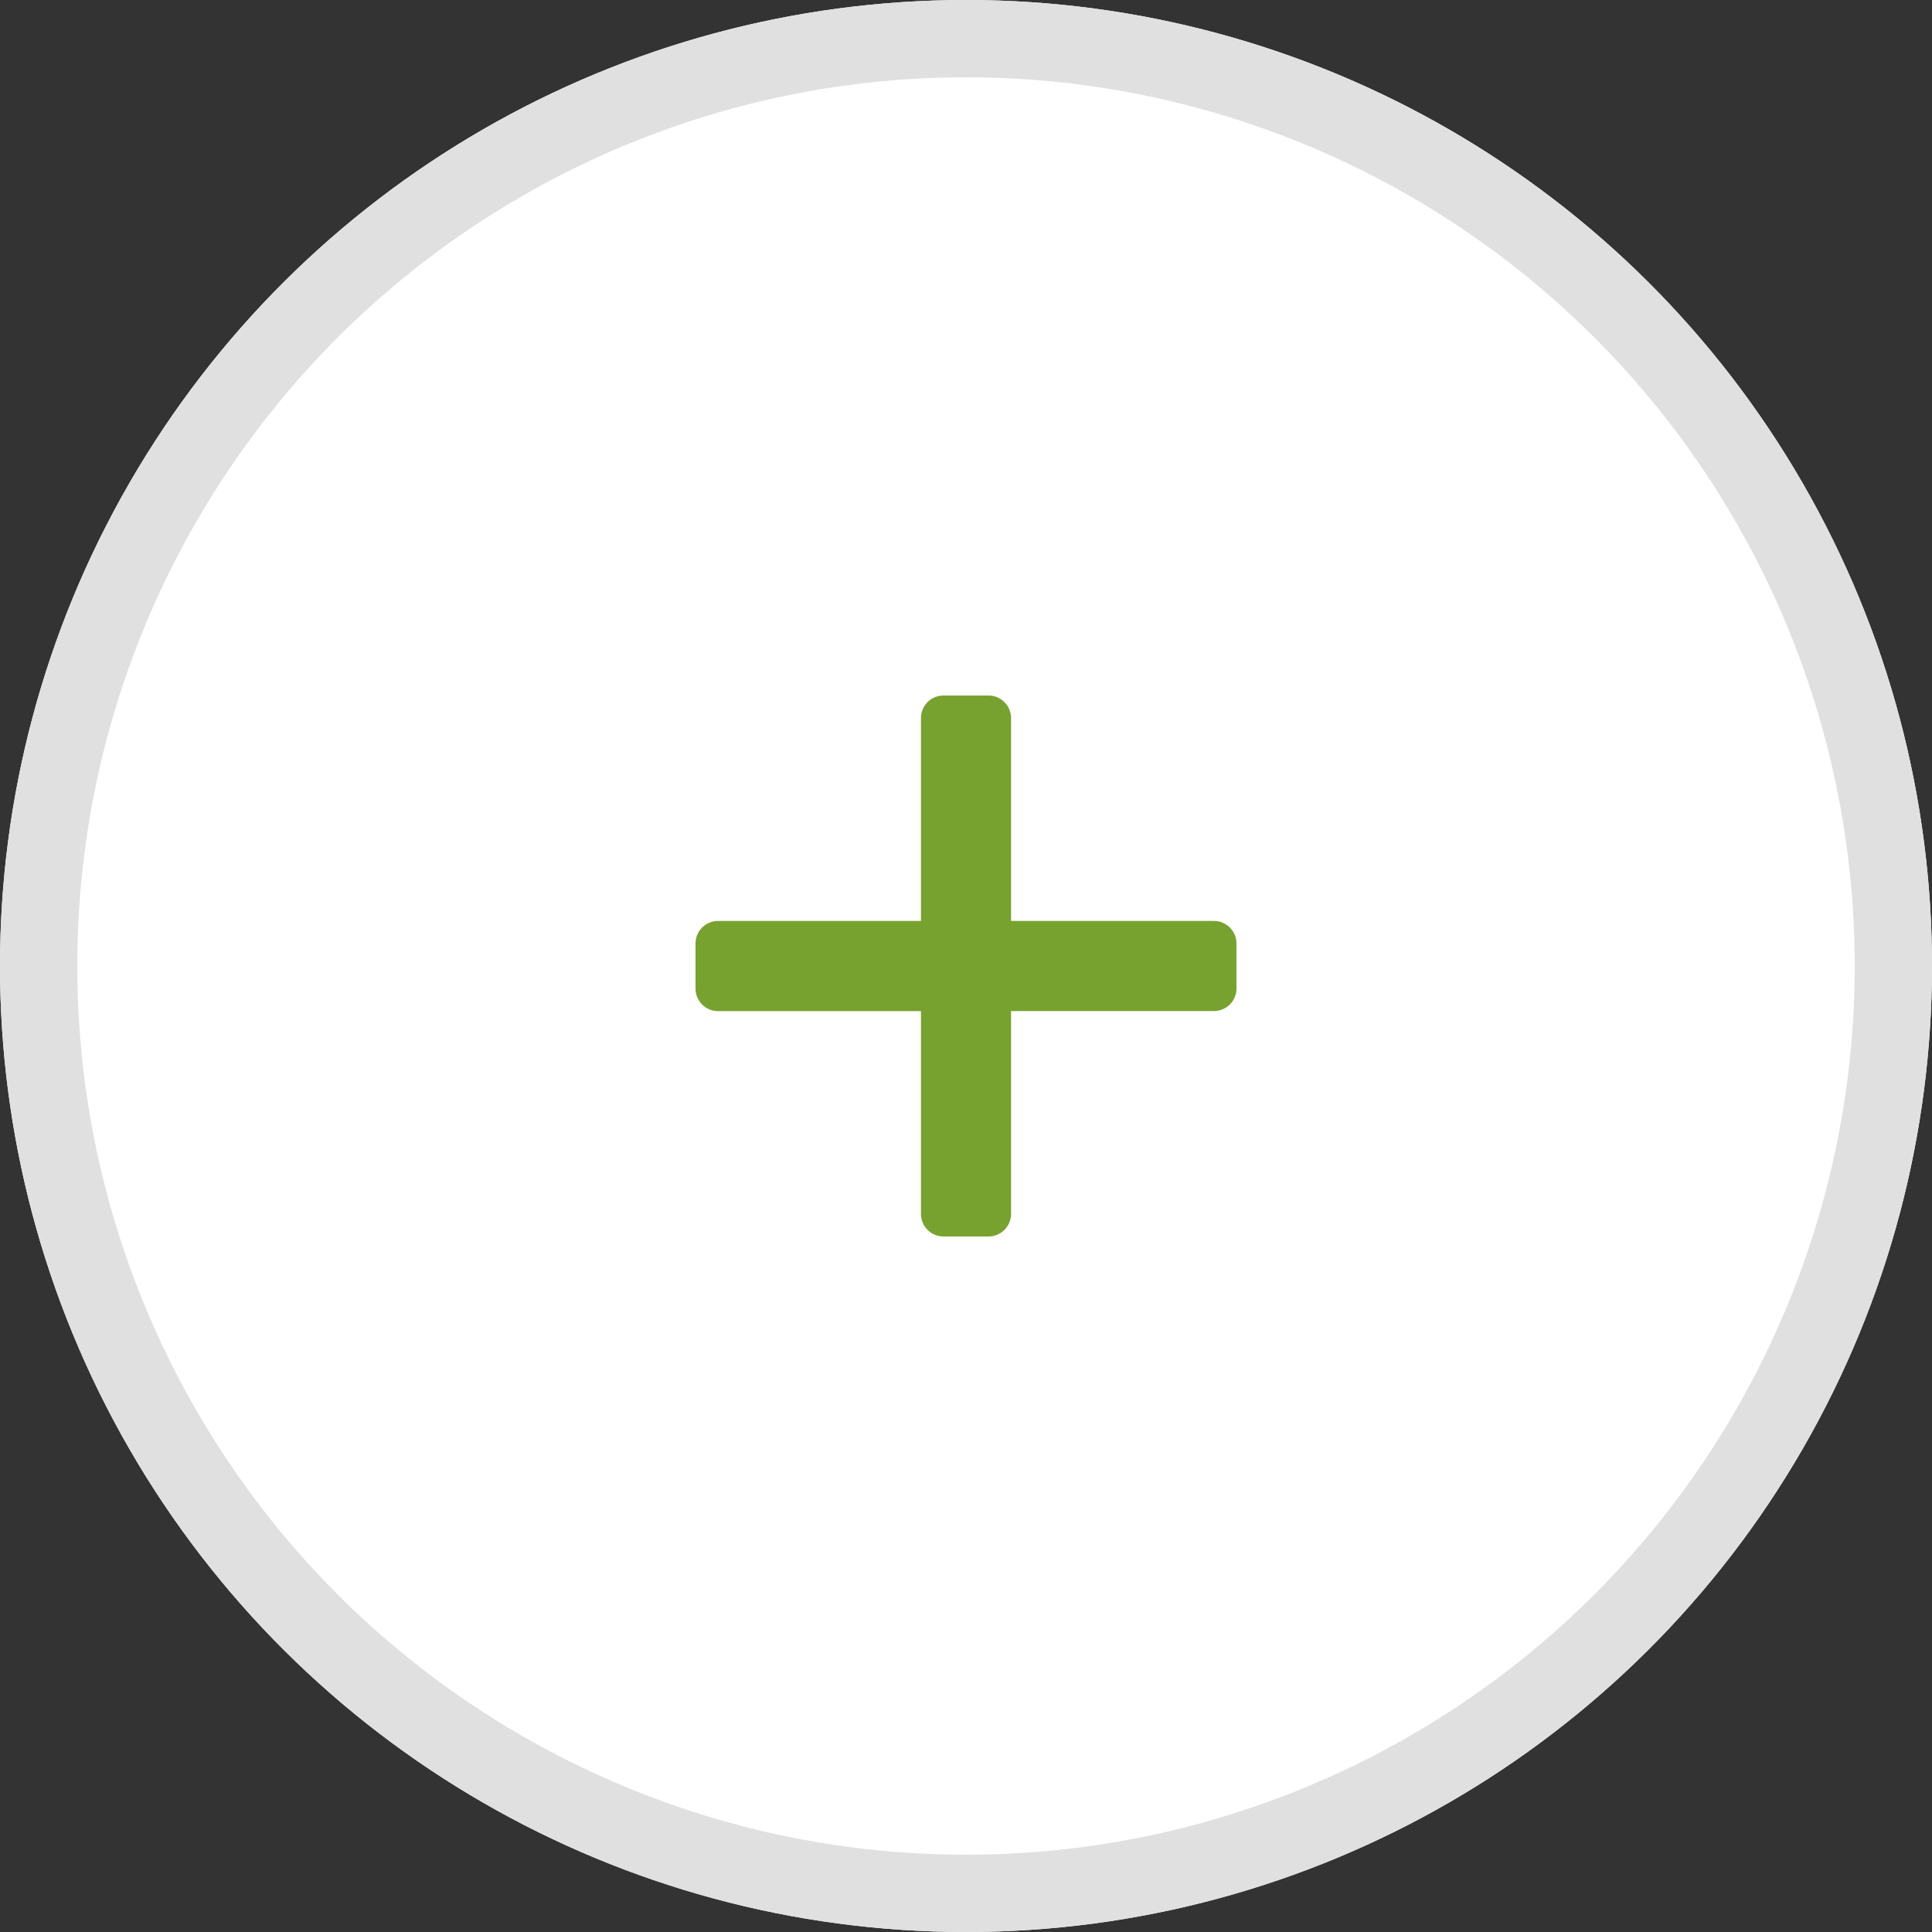
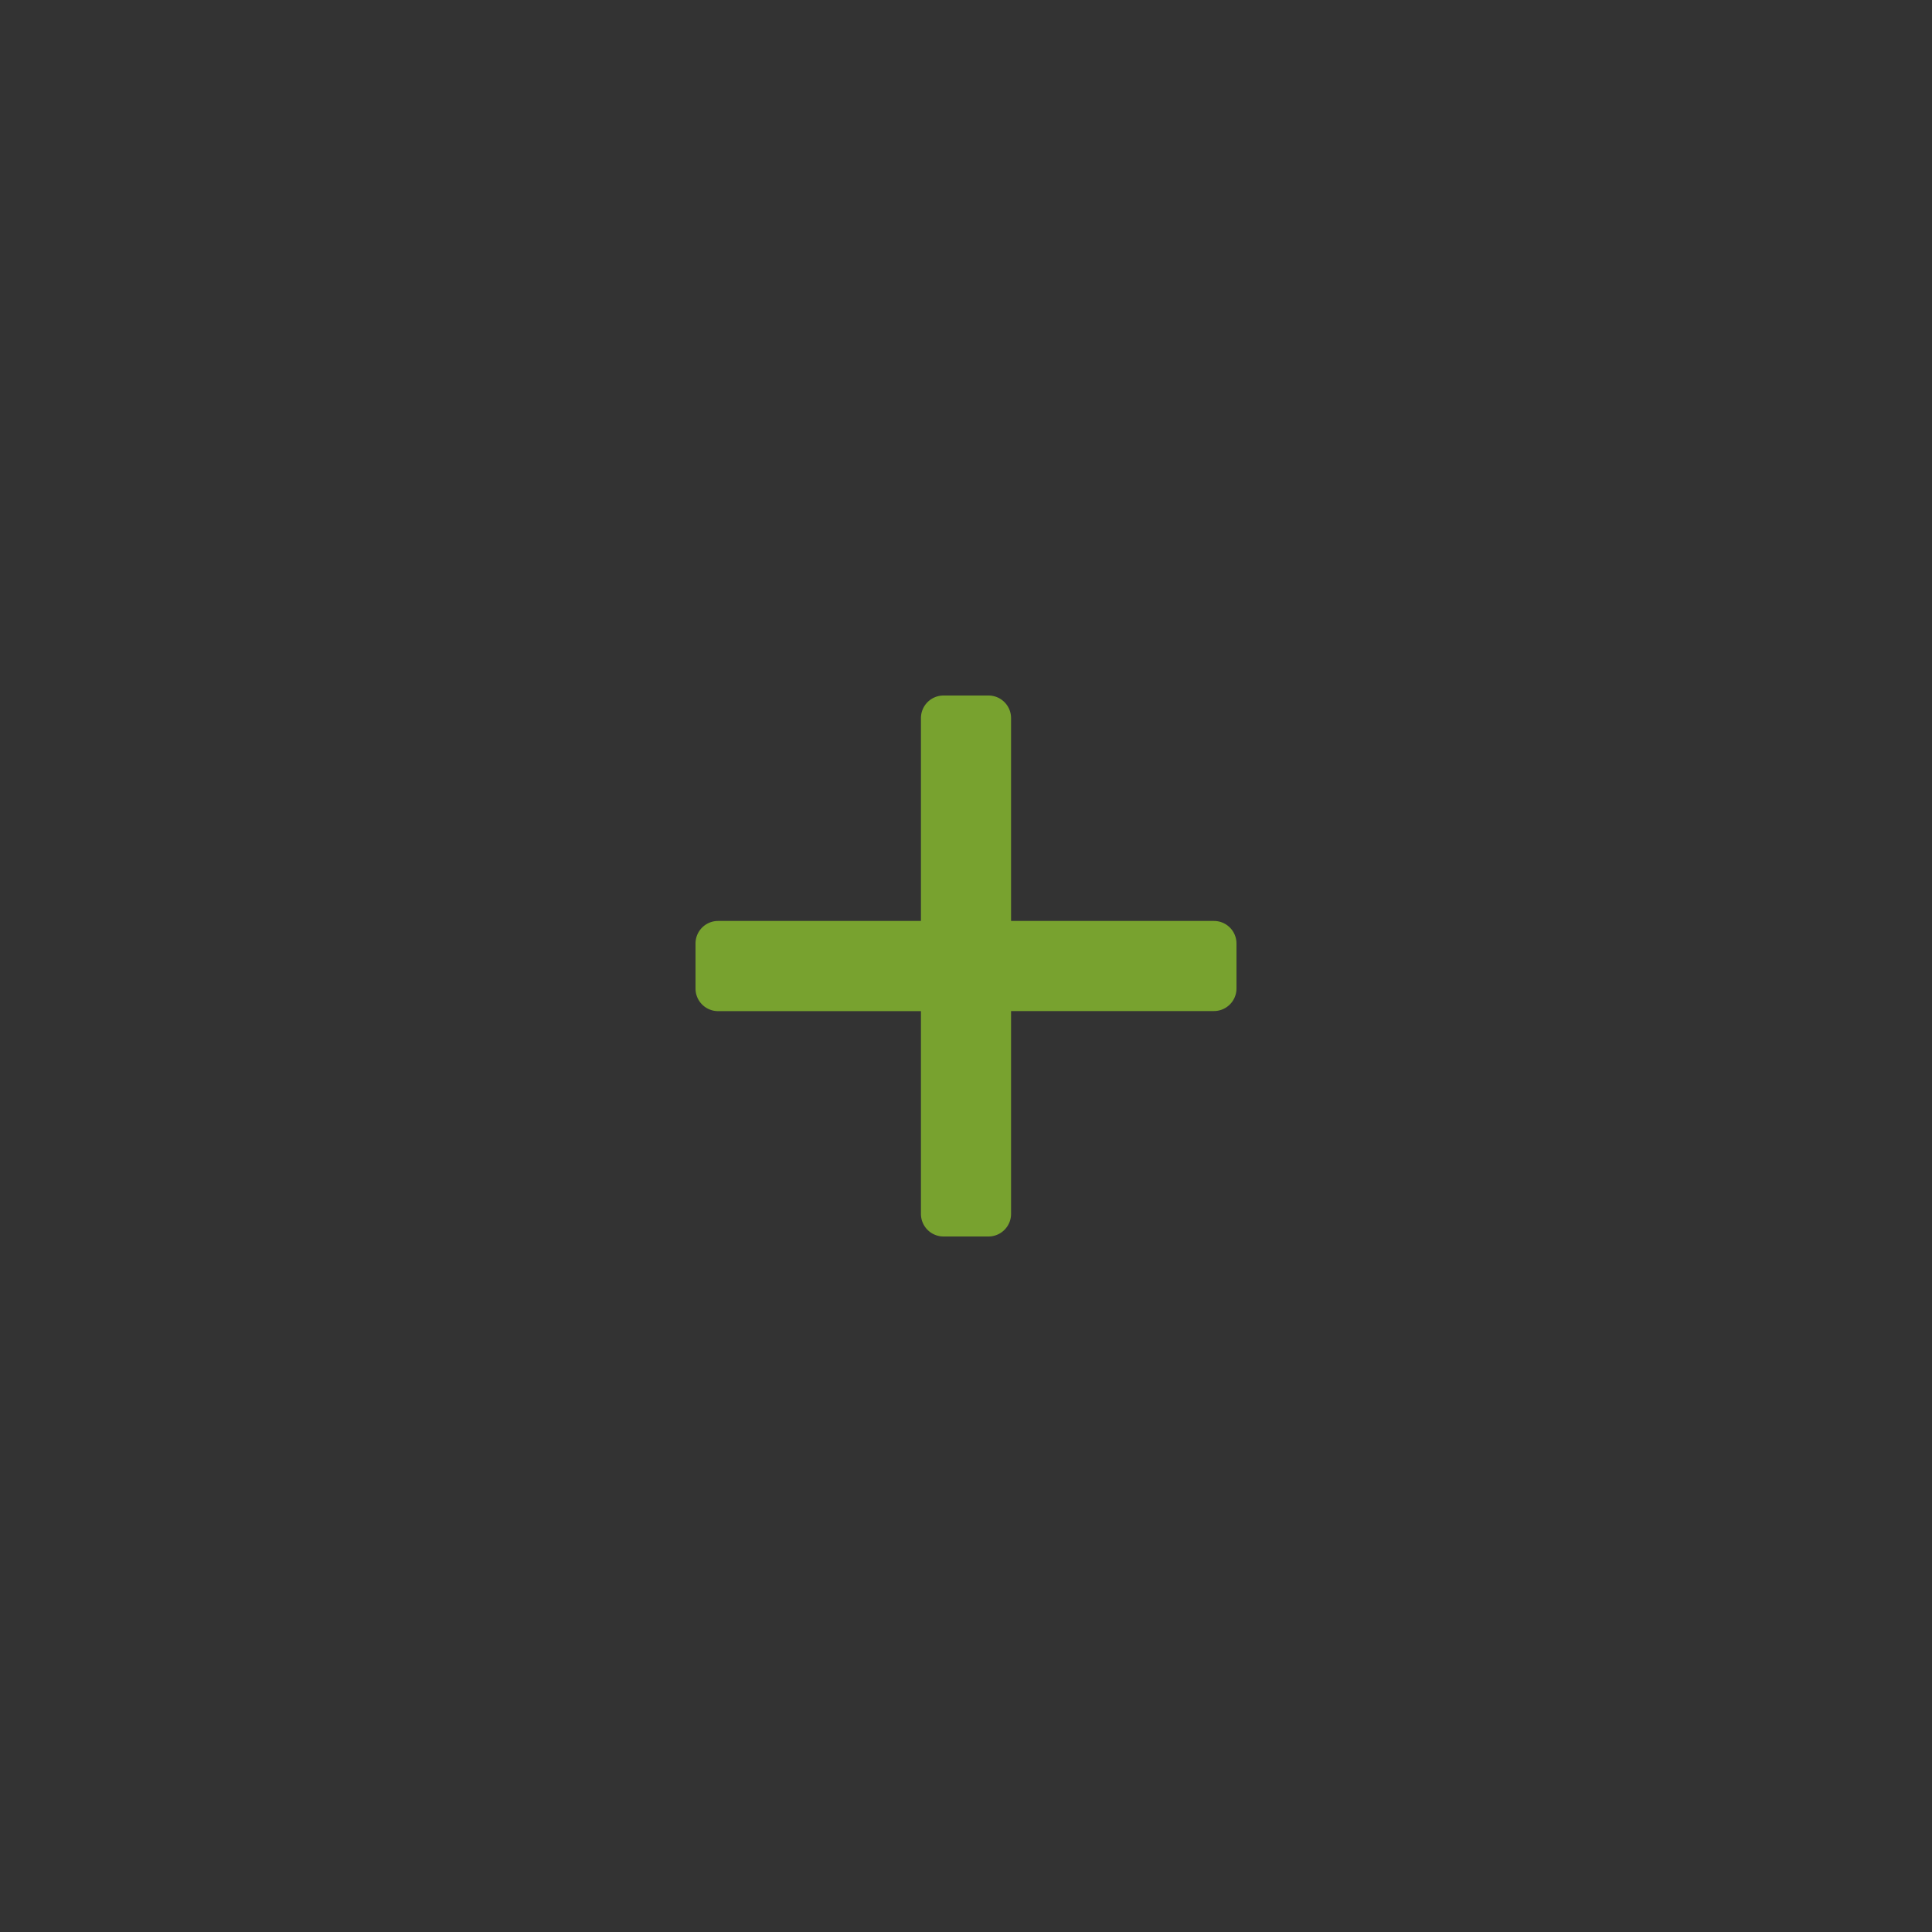
<svg xmlns="http://www.w3.org/2000/svg" width="25" height="25" viewBox="0 0 25 25">
  <rect x="0" y="0" width="25" height="25" fill="#333333" stroke="none" />
  <g id="Group_10768" data-name="Group 10768" transform="translate(-1096 403) rotate(-90)">
    <g id="Ellipse_2" data-name="Ellipse 2" transform="translate(378 1096)" fill="#fff" stroke="#e0e0e0" stroke-width="1">
-       <circle cx="12.5" cy="12.5" r="12.5" stroke="none" />
-       <circle cx="12.5" cy="12.5" r="12" fill="none" />
-     </g>
+       </g>
    <path id="plus" d="M6.708,66.917H4.083V64.292A.292.292,0,0,0,3.792,64H3.208a.292.292,0,0,0-.292.292v2.625H.292A.292.292,0,0,0,0,67.208v.583a.292.292,0,0,0,.292.292H2.917v2.625A.292.292,0,0,0,3.208,71h.583a.292.292,0,0,0,.292-.292V68.083H6.708A.292.292,0,0,0,7,67.792v-.583A.292.292,0,0,0,6.708,66.917Z" transform="translate(387 1041)" fill="#78a22f" />
  </g>
</svg>